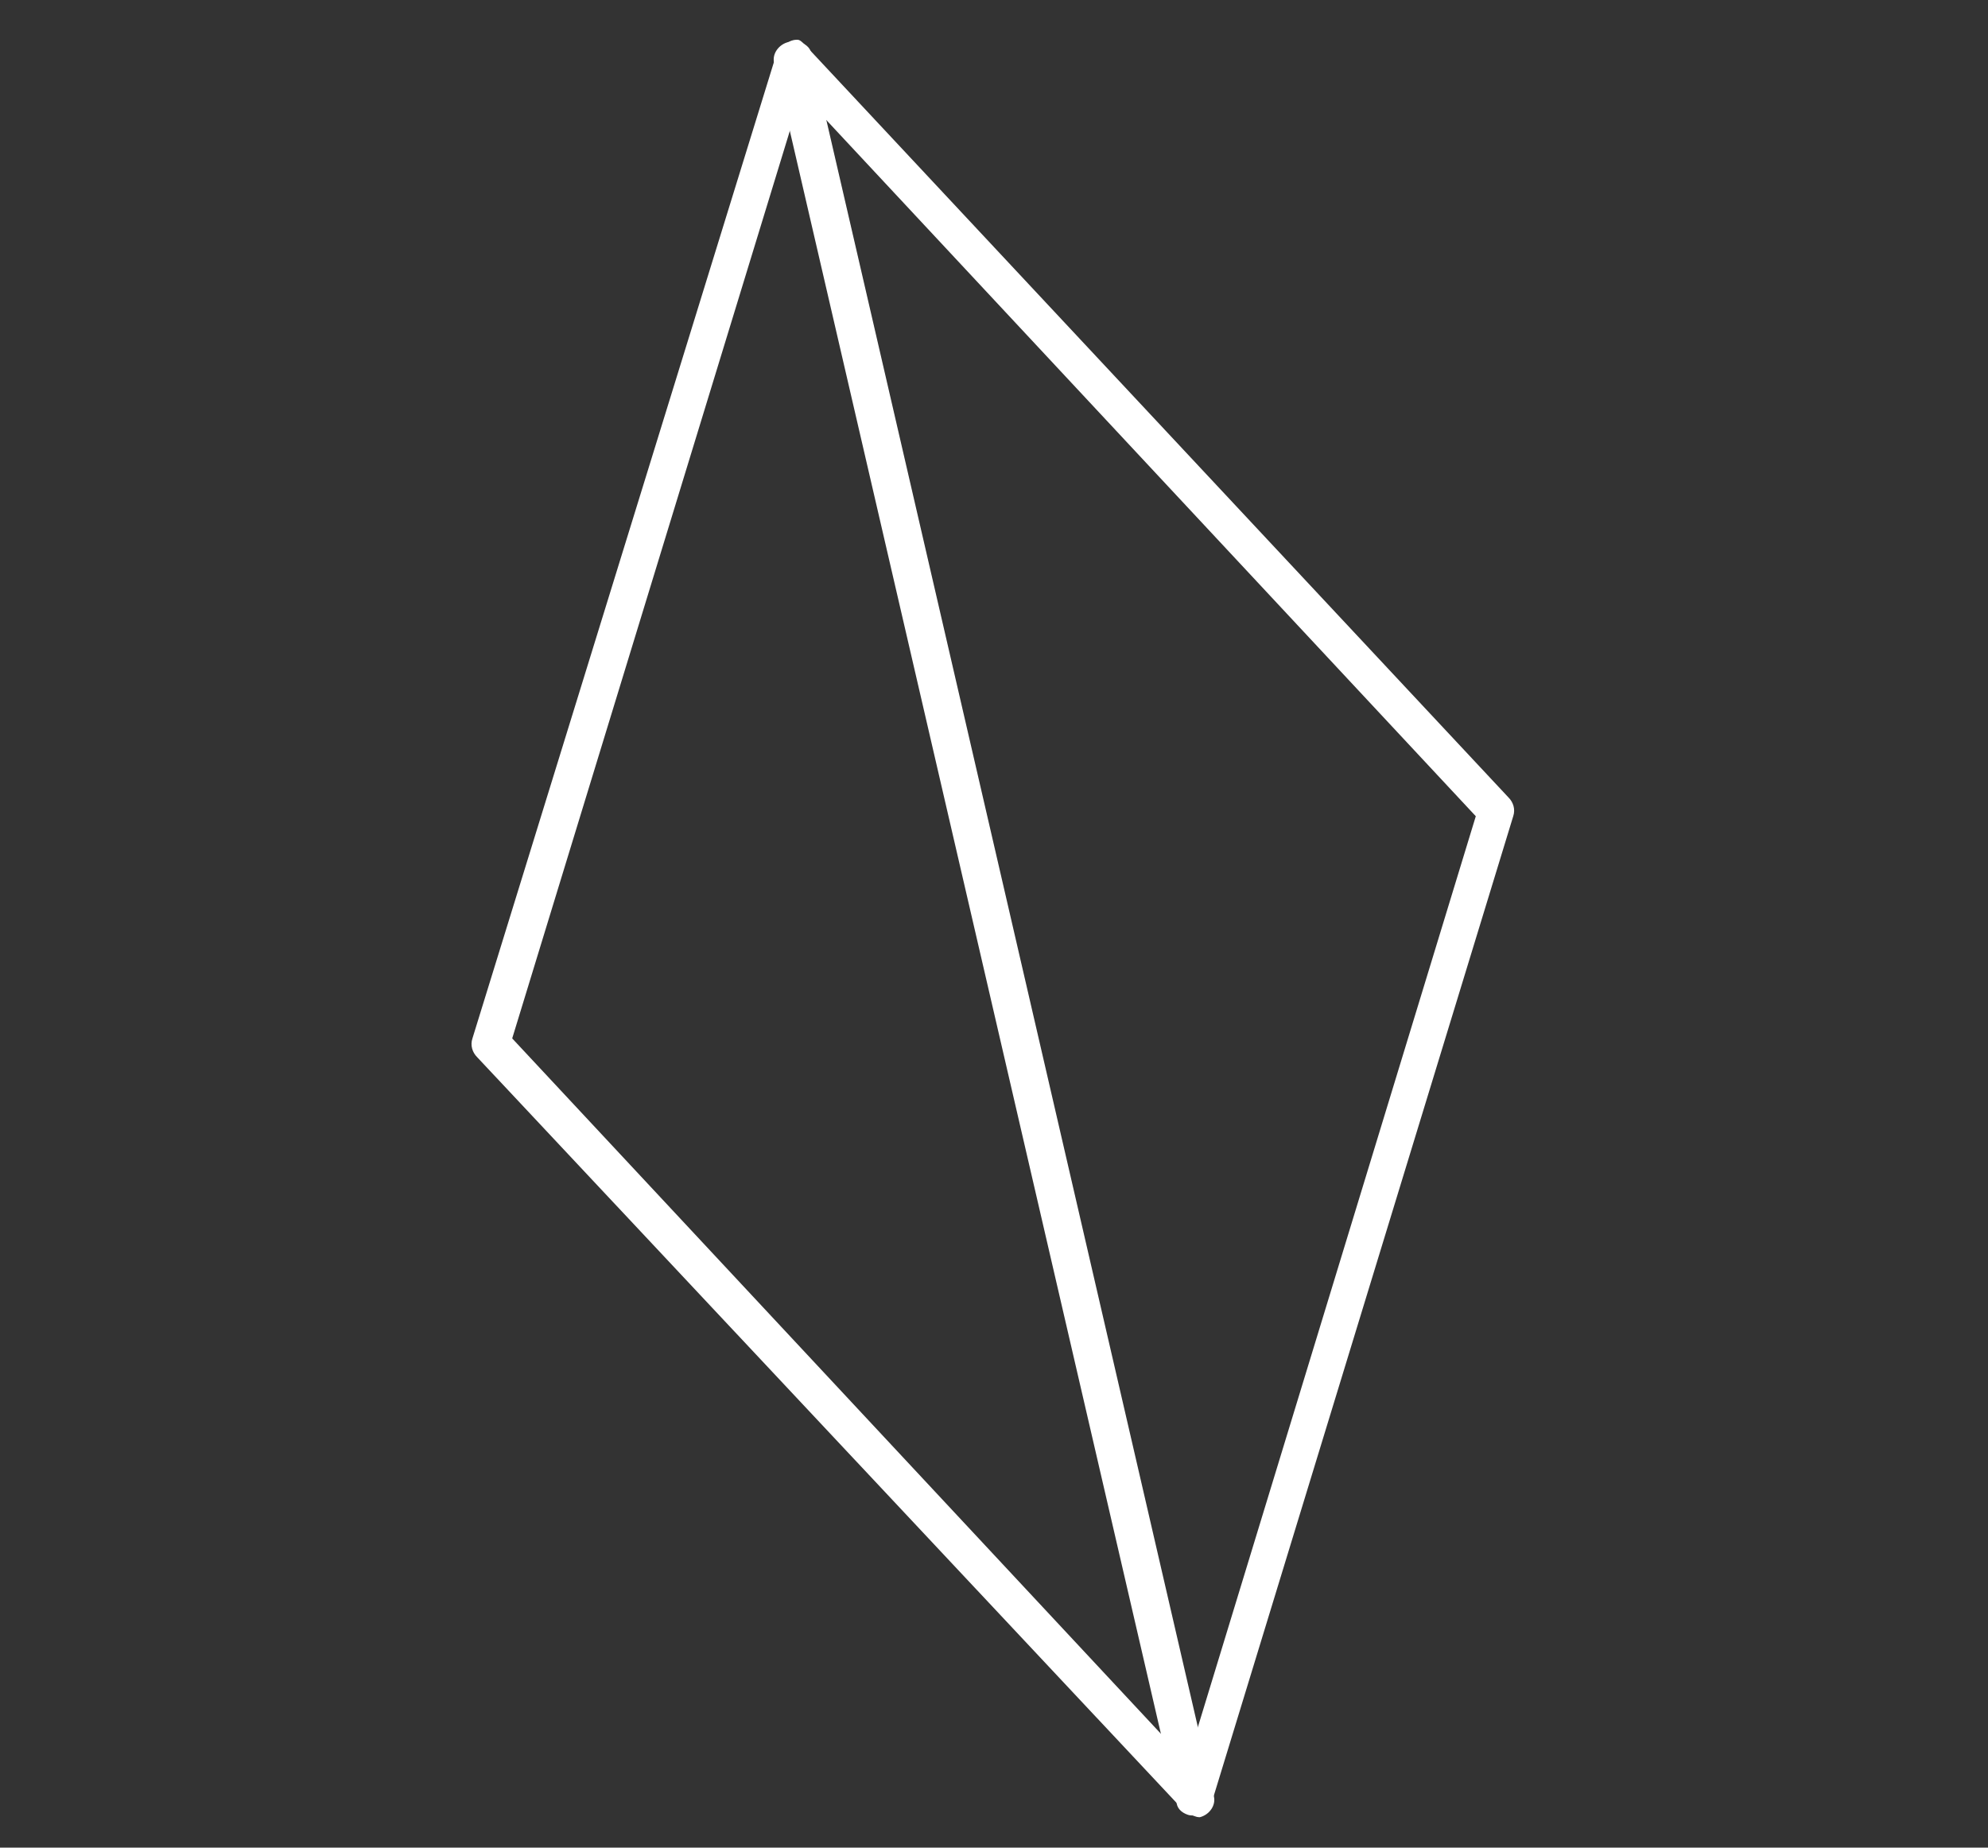
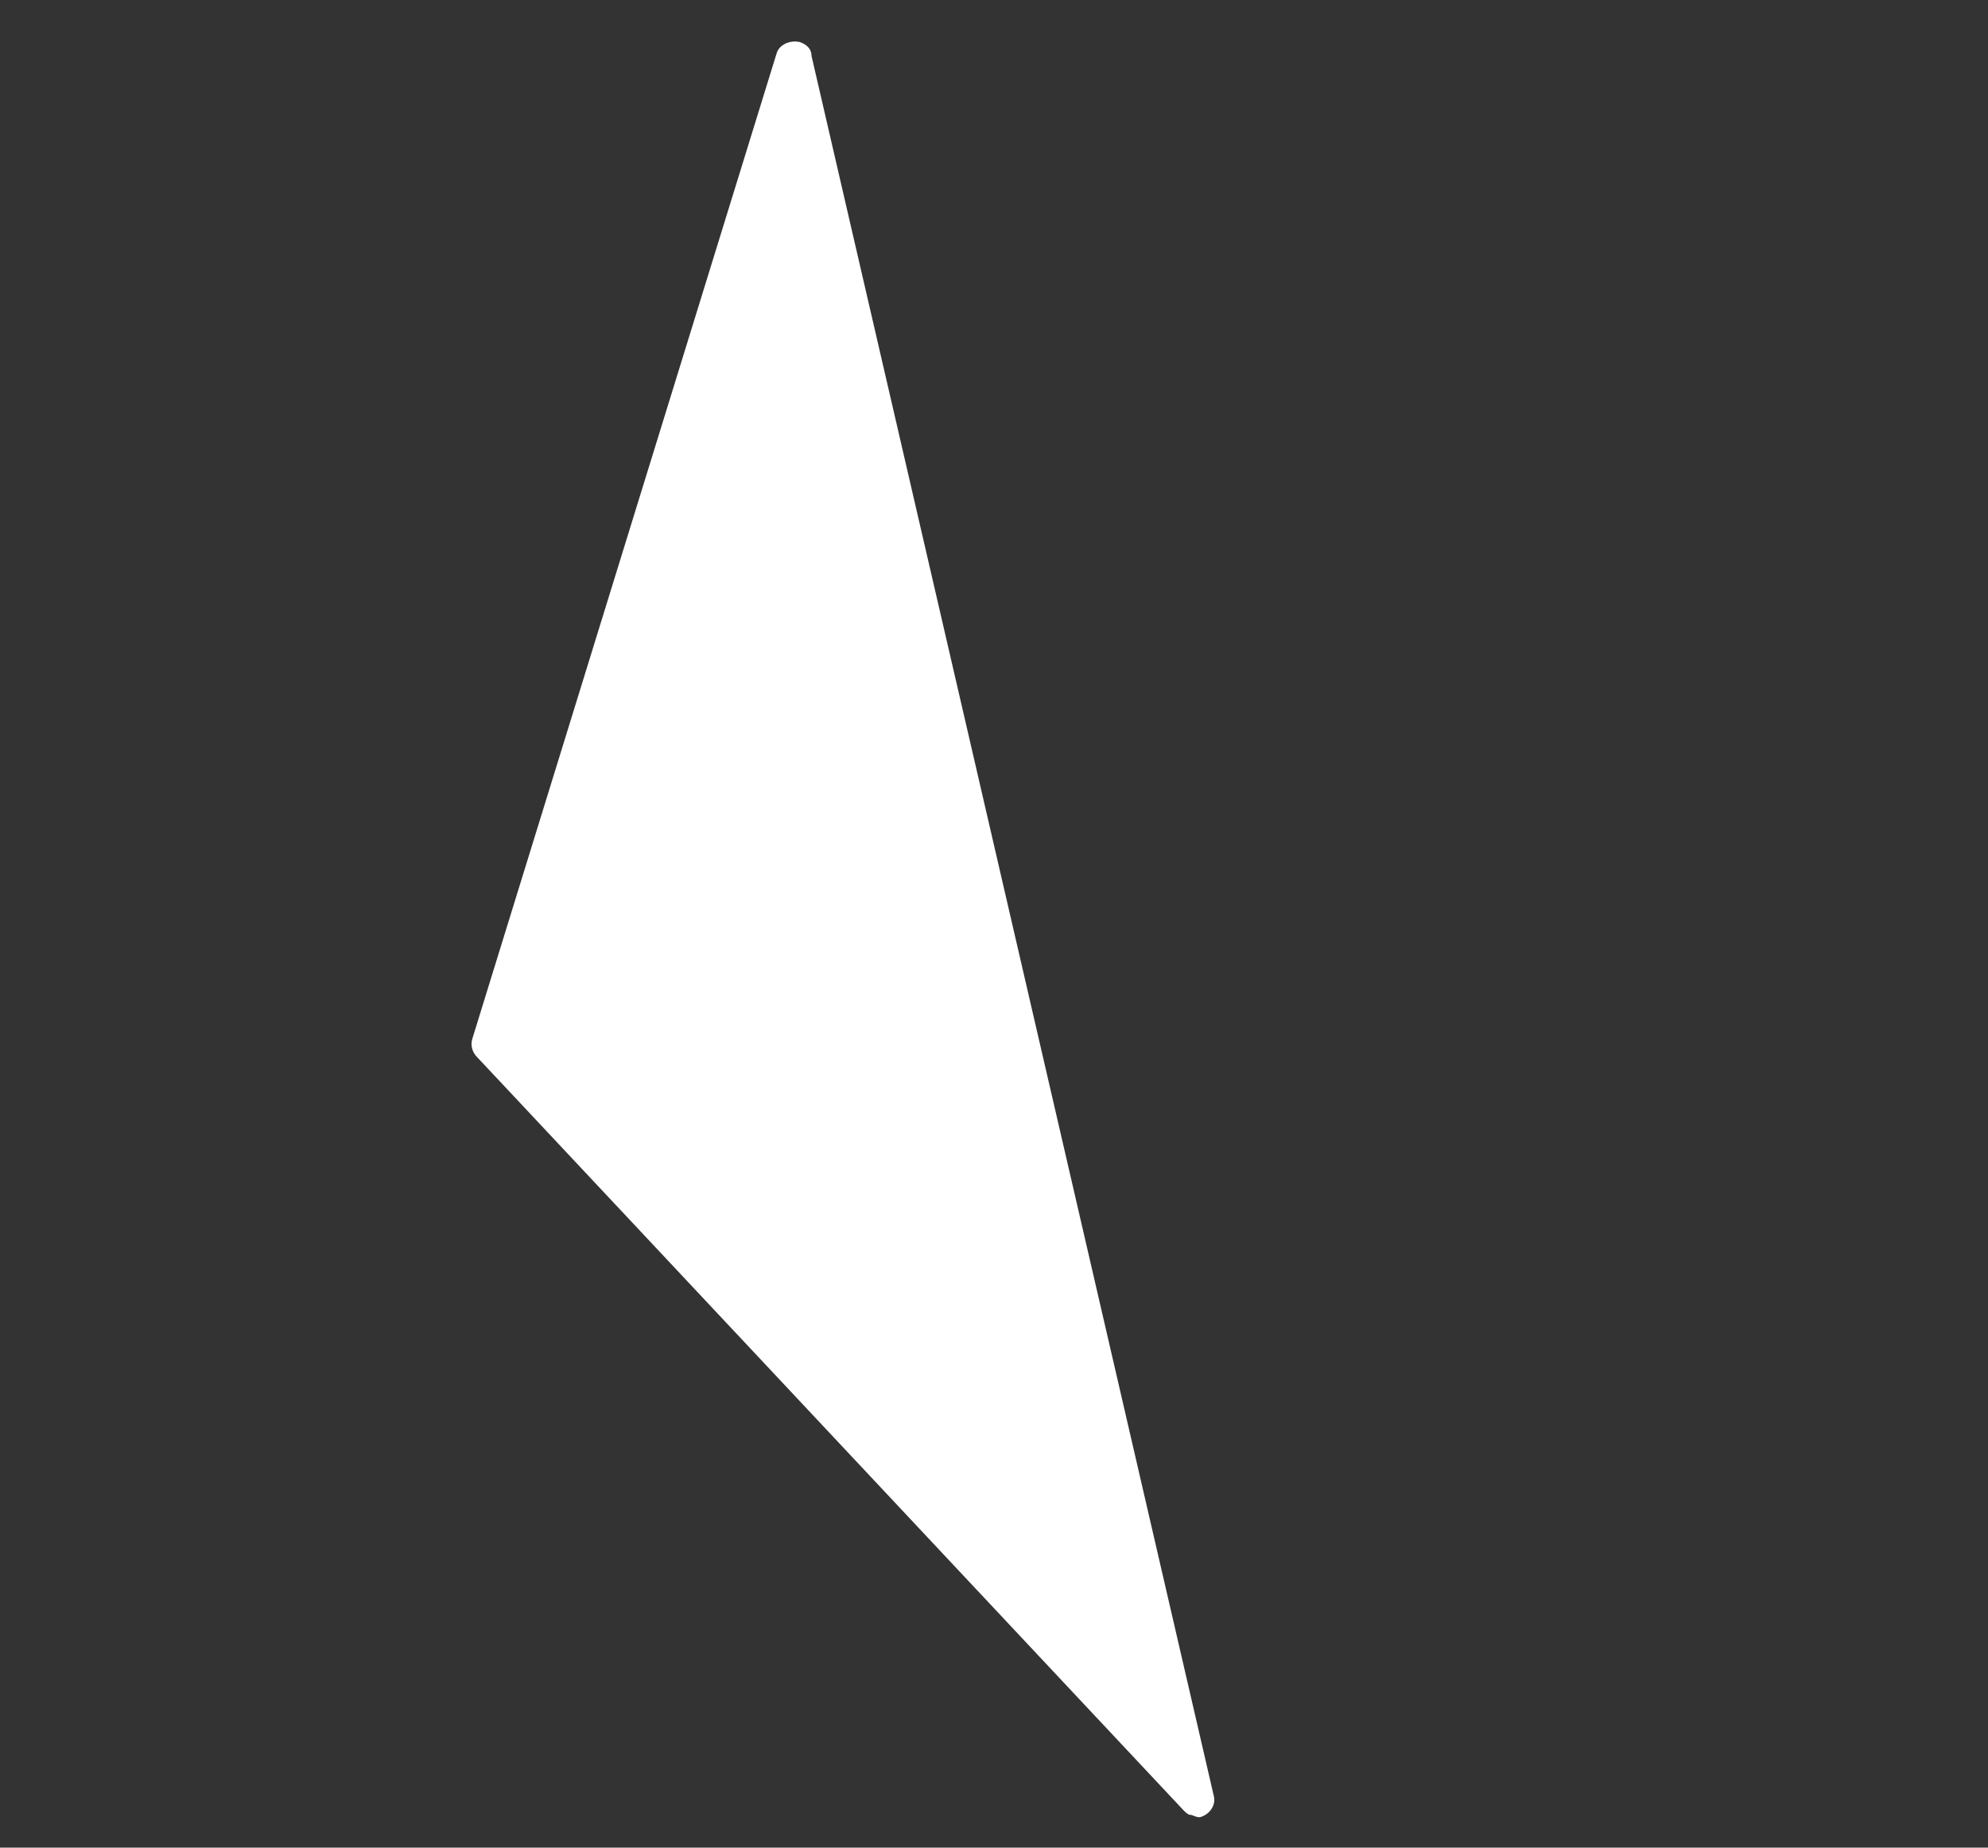
<svg xmlns="http://www.w3.org/2000/svg" version="1.1" id="Layer_1" x="0px" y="0px" viewBox="0 0 85 79" style="enable-background:new 0 0 85 79;" xml:space="preserve">
  <rect x="0" y="0" width="85" height="79" fill="#333333" stroke="none" />
  <style type="text/css">
	.st0{fill:#FFFFFF;}
</style>
  <g>
-     <path class="st0" d="M21.9,44.4l27.8,29.8L33.8,5.5L21.9,44.4L21.9,44.4z M50.9,77.6c-0.1,0-0.2-0.1-0.3-0.2L20.4,45.2   c-0.2-0.2-0.3-0.5-0.2-0.8L33.2,2.3c0.1-0.4,0.6-0.6,1-0.5c0.3,0.1,0.5,0.3,0.5,0.6l17.2,74.4c0.1,0.4-0.2,0.8-0.6,0.9   C51.1,77.7,51,77.6,50.9,77.6z" />
+     <path class="st0" d="M21.9,44.4L33.8,5.5L21.9,44.4L21.9,44.4z M50.9,77.6c-0.1,0-0.2-0.1-0.3-0.2L20.4,45.2   c-0.2-0.2-0.3-0.5-0.2-0.8L33.2,2.3c0.1-0.4,0.6-0.6,1-0.5c0.3,0.1,0.5,0.3,0.5,0.6l17.2,74.4c0.1,0.4-0.2,0.8-0.6,0.9   C51.1,77.7,51,77.6,50.9,77.6z" />
    <g>
-       <path class="st0" d="M63.1,34.9L35.3,5.1l15.9,68.8L63.1,34.9L63.1,34.9z M34.1,1.7c0.1,0,0.2,0.1,0.3,0.2l30.1,32.2    c0.2,0.2,0.3,0.5,0.2,0.8L51.8,77.1c-0.1,0.4-0.6,0.6-1,0.5c-0.3-0.1-0.5-0.3-0.5-0.6L33.1,2.7c-0.1-0.4,0.2-0.8,0.6-0.9    C33.9,1.7,34,1.7,34.1,1.7z" />
-     </g>
+       </g>
  </g>
</svg>